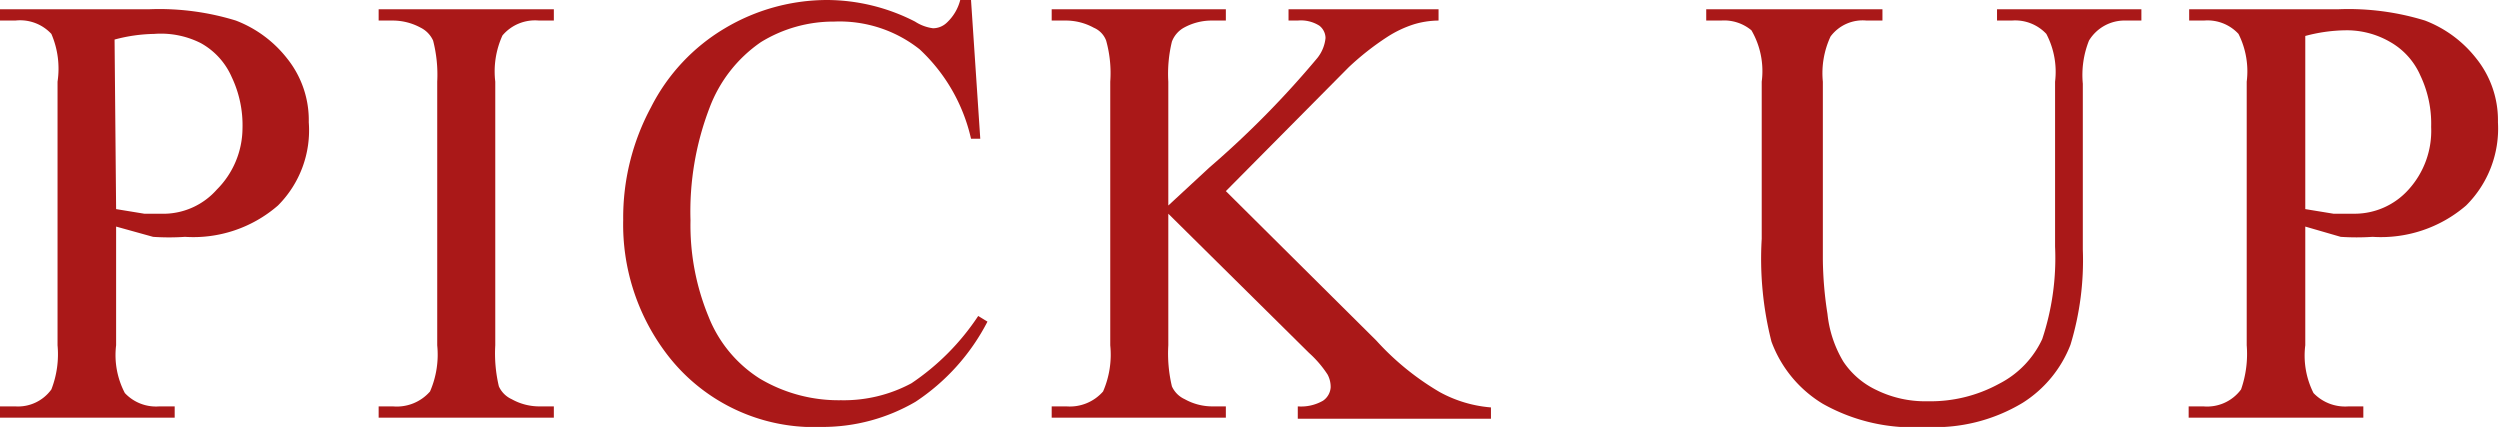
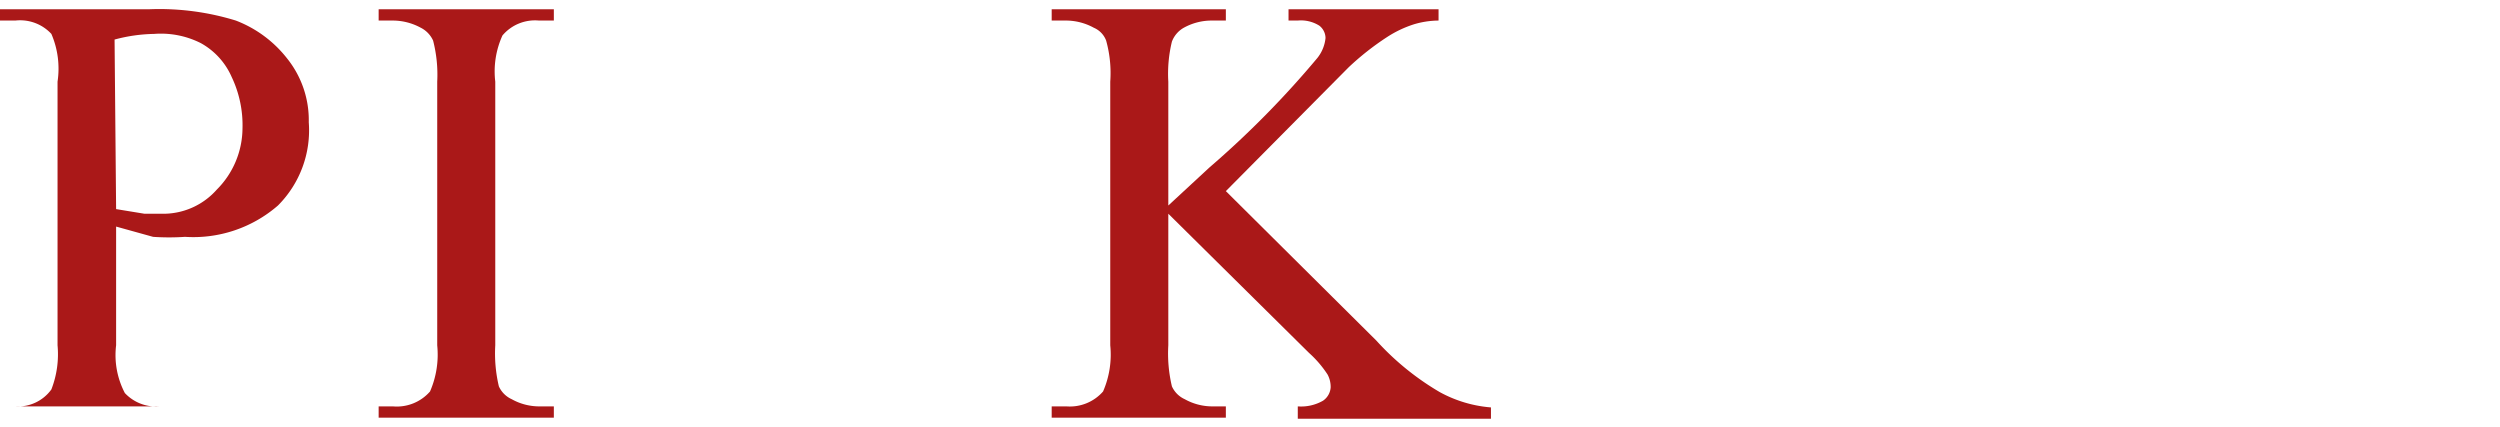
<svg xmlns="http://www.w3.org/2000/svg" width="48.66" height="8.31" viewBox="0 0 48.66 8.31">
  <defs>
    <style>.cls-1{fill:#aa1818;}</style>
  </defs>
  <g id="レイヤー_2" data-name="レイヤー 2">
    <g id="トップ_pc">
-       <path class="cls-1" d="M2.26,4.41V6.72a1.59,1.59,0,0,0,.17.93.83.83,0,0,0,.67.26h.3v.22H0V7.91H.3A.8.8,0,0,0,1,7.58a1.89,1.89,0,0,0,.12-.86V1.59A1.71,1.71,0,0,0,1,.66.83.83,0,0,0,.3.4H0V.18H2.91A5.06,5.06,0,0,1,4.59.4a2.32,2.32,0,0,1,1,.74,1.92,1.92,0,0,1,.42,1.24A2.07,2.07,0,0,1,5.41,4a2.51,2.51,0,0,1-1.81.61,4.59,4.59,0,0,1-.62,0Zm0-.34.55.09.41,0a1.39,1.39,0,0,0,1-.47A1.7,1.7,0,0,0,4.72,2.5a2.18,2.18,0,0,0-.21-1,1.39,1.39,0,0,0-.6-.66A1.72,1.72,0,0,0,3,.66a3.14,3.14,0,0,0-.77.11Z" />
+       <path class="cls-1" d="M2.26,4.41V6.72a1.59,1.59,0,0,0,.17.93.83.83,0,0,0,.67.26h.3H0V7.91H.3A.8.8,0,0,0,1,7.58a1.89,1.89,0,0,0,.12-.86V1.59A1.71,1.71,0,0,0,1,.66.83.83,0,0,0,.3.4H0V.18H2.91A5.06,5.06,0,0,1,4.59.4a2.32,2.32,0,0,1,1,.74,1.92,1.92,0,0,1,.42,1.24A2.07,2.07,0,0,1,5.41,4a2.51,2.51,0,0,1-1.81.61,4.59,4.59,0,0,1-.62,0Zm0-.34.55.09.41,0a1.39,1.39,0,0,0,1-.47A1.7,1.7,0,0,0,4.72,2.5a2.18,2.18,0,0,0-.21-1,1.39,1.39,0,0,0-.6-.66A1.72,1.72,0,0,0,3,.66a3.14,3.14,0,0,0-.77.11Z" />
      <path class="cls-1" d="M10.78,7.91v.22H7.37V7.91h.28a.86.86,0,0,0,.72-.29,1.8,1.8,0,0,0,.14-.9V1.59a2.66,2.66,0,0,0-.08-.8A.52.52,0,0,0,8.19.54,1.14,1.14,0,0,0,7.65.4H7.37V.18h3.41V.4h-.29a.83.83,0,0,0-.71.29,1.69,1.69,0,0,0-.14.9V6.72a2.77,2.77,0,0,0,.07.8.5.5,0,0,0,.25.25,1.1,1.1,0,0,0,.53.14Z" />
-       <path class="cls-1" d="M18.9,0l.18,2.7H18.9a3.4,3.4,0,0,0-1-1.74A2.51,2.51,0,0,0,16.24.42a2.7,2.7,0,0,0-1.43.4,2.7,2.7,0,0,0-1,1.28,5.63,5.63,0,0,0-.37,2.19,4.66,4.66,0,0,0,.35,1.87,2.52,2.52,0,0,0,1,1.21,3,3,0,0,0,1.58.42,2.78,2.78,0,0,0,1.37-.33,4.69,4.69,0,0,0,1.3-1.31l.18.11a4.14,4.14,0,0,1-1.4,1.56A3.59,3.59,0,0,1,16,8.31a3.6,3.6,0,0,1-3.06-1.47,4.16,4.16,0,0,1-.81-2.56,4.53,4.53,0,0,1,.54-2.19A3.76,3.76,0,0,1,14.11.55a3.9,3.9,0,0,1,2-.55,3.78,3.78,0,0,1,1.7.42.84.84,0,0,0,.35.13.39.39,0,0,0,.27-.11A.91.91,0,0,0,18.69,0Z" />
      <path class="cls-1" d="M23.86,3.72l2.93,2.91a5.23,5.23,0,0,0,1.23,1,2.48,2.48,0,0,0,1,.3v.22H25.26V7.91a.86.86,0,0,0,.49-.11.34.34,0,0,0,.15-.26.51.51,0,0,0-.06-.25,2.12,2.12,0,0,0-.36-.42L22.74,4.16V6.72a2.77,2.77,0,0,0,.07.8.5.5,0,0,0,.25.25,1.1,1.1,0,0,0,.53.14h.27v.22H20.47V7.91h.29a.86.86,0,0,0,.71-.29,1.8,1.8,0,0,0,.14-.9V1.59a2.36,2.36,0,0,0-.08-.8.44.44,0,0,0-.24-.25A1.13,1.13,0,0,0,20.76.4h-.29V.18h3.39V.4h-.27a1.12,1.12,0,0,0-.53.13.52.52,0,0,0-.25.28,2.65,2.65,0,0,0-.07.78V4l.8-.74a18.28,18.28,0,0,0,2.1-2.13A.74.74,0,0,0,25.8.74.31.31,0,0,0,25.68.5a.67.67,0,0,0-.42-.1h-.18V.18H28V.4a1.72,1.72,0,0,0-.47.07A2.16,2.16,0,0,0,27,.72a5.33,5.33,0,0,0-.75.59l-1.19,1.2Z" />
-       <path class="cls-1" d="M38.87.4V.18h2.81V.4h-.3a.81.81,0,0,0-.72.39,1.81,1.81,0,0,0-.12.84V4.86a5.64,5.64,0,0,1-.24,1.85,2.33,2.33,0,0,1-.93,1.13,3.31,3.31,0,0,1-1.89.47,3.58,3.58,0,0,1-2-.45,2.37,2.37,0,0,1-1-1.21,6.55,6.55,0,0,1-.19-2V1.59a1.58,1.58,0,0,0-.2-1A.83.83,0,0,0,33.5.4h-.29V.18h3.43V.4h-.31a.78.78,0,0,0-.7.31,1.69,1.69,0,0,0-.15.88V5.05a7.21,7.21,0,0,0,.09,1.06,2.25,2.25,0,0,0,.31.93,1.58,1.58,0,0,0,.64.55,2.15,2.15,0,0,0,1,.22,2.78,2.78,0,0,0,1.39-.34,1.85,1.85,0,0,0,.84-.87A5,5,0,0,0,40,4.8V1.59a1.59,1.59,0,0,0-.17-.93A.83.83,0,0,0,39.16.4Z" />
-       <path class="cls-1" d="M44.87,4.41V6.72a1.62,1.62,0,0,0,.16.93.85.85,0,0,0,.68.26H46v.22h-3.4V7.91h.29a.82.82,0,0,0,.73-.33,2.1,2.1,0,0,0,.11-.86V1.59a1.62,1.62,0,0,0-.16-.93A.82.82,0,0,0,42.9.4h-.29V.18h2.91A5.06,5.06,0,0,1,47.2.4a2.32,2.32,0,0,1,1,.74,1.92,1.92,0,0,1,.42,1.24A2.11,2.11,0,0,1,48,4a2.54,2.54,0,0,1-1.82.61,4.7,4.7,0,0,1-.62,0Zm0-.34.55.09.41,0a1.41,1.41,0,0,0,1.05-.47,1.7,1.7,0,0,0,.44-1.22,2.18,2.18,0,0,0-.21-1,1.39,1.39,0,0,0-.6-.66,1.68,1.68,0,0,0-.87-.22,3.14,3.14,0,0,0-.77.11Z" />
    </g>
  </g>
</svg>